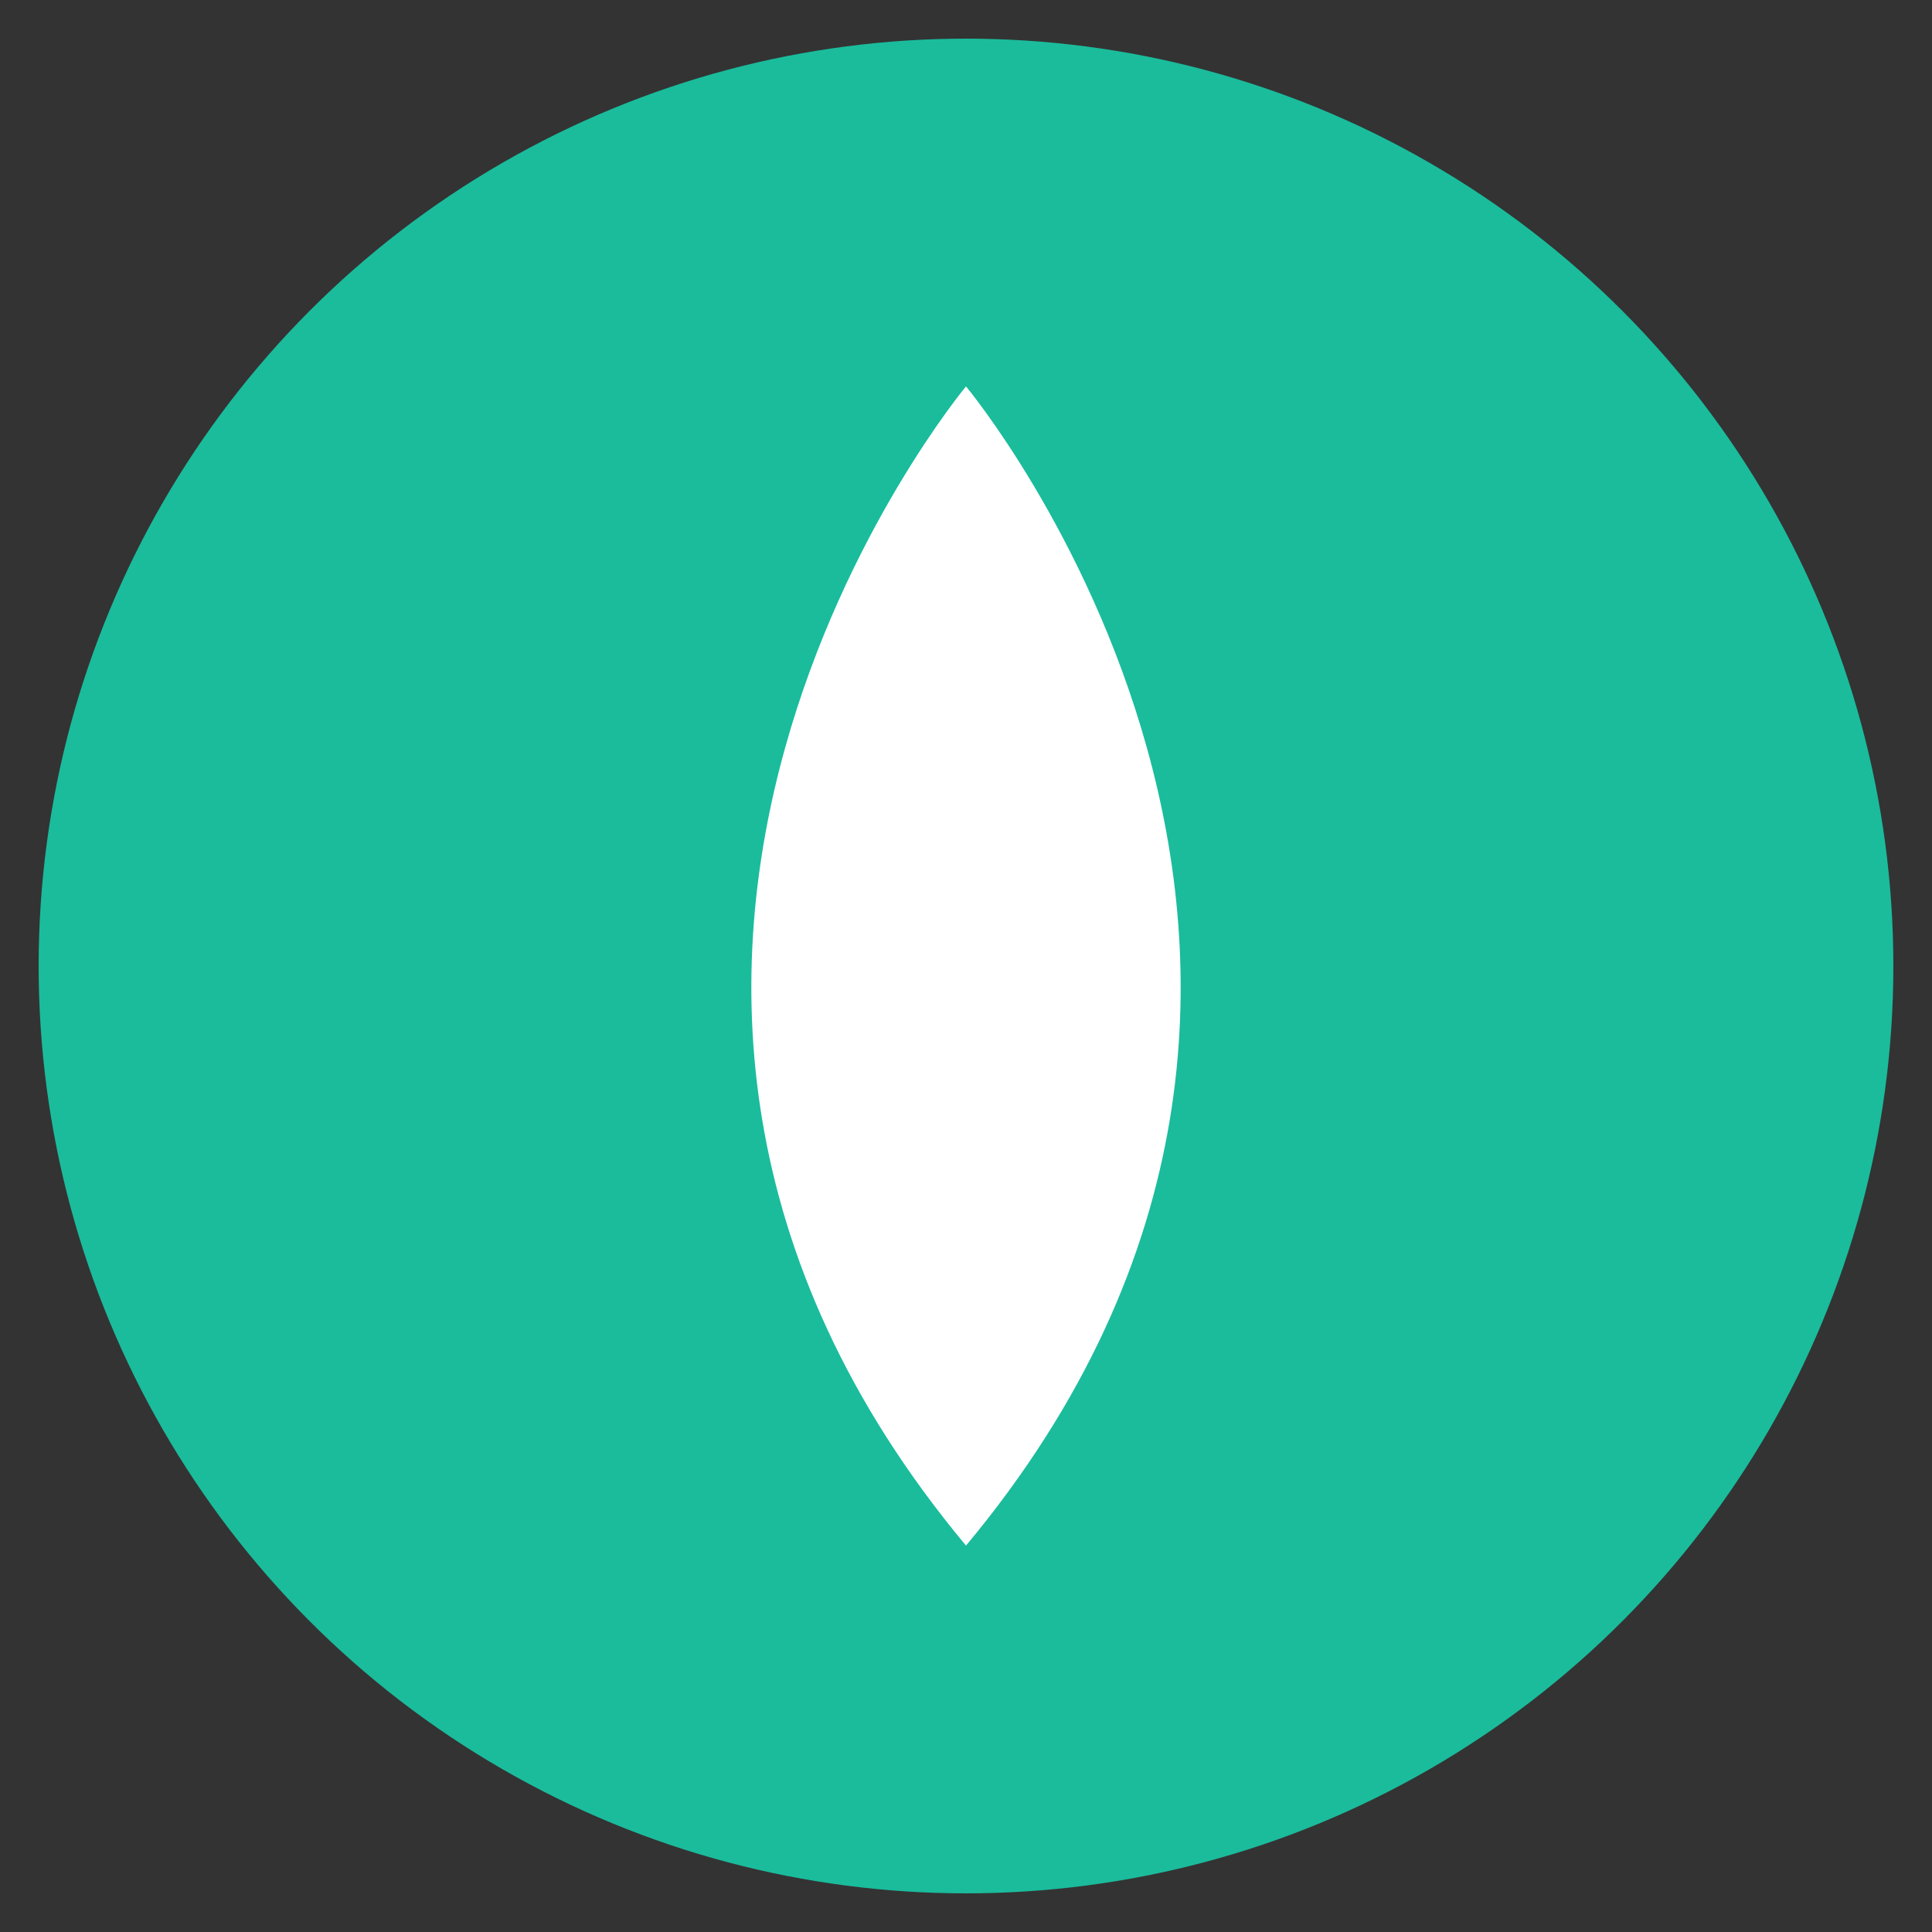
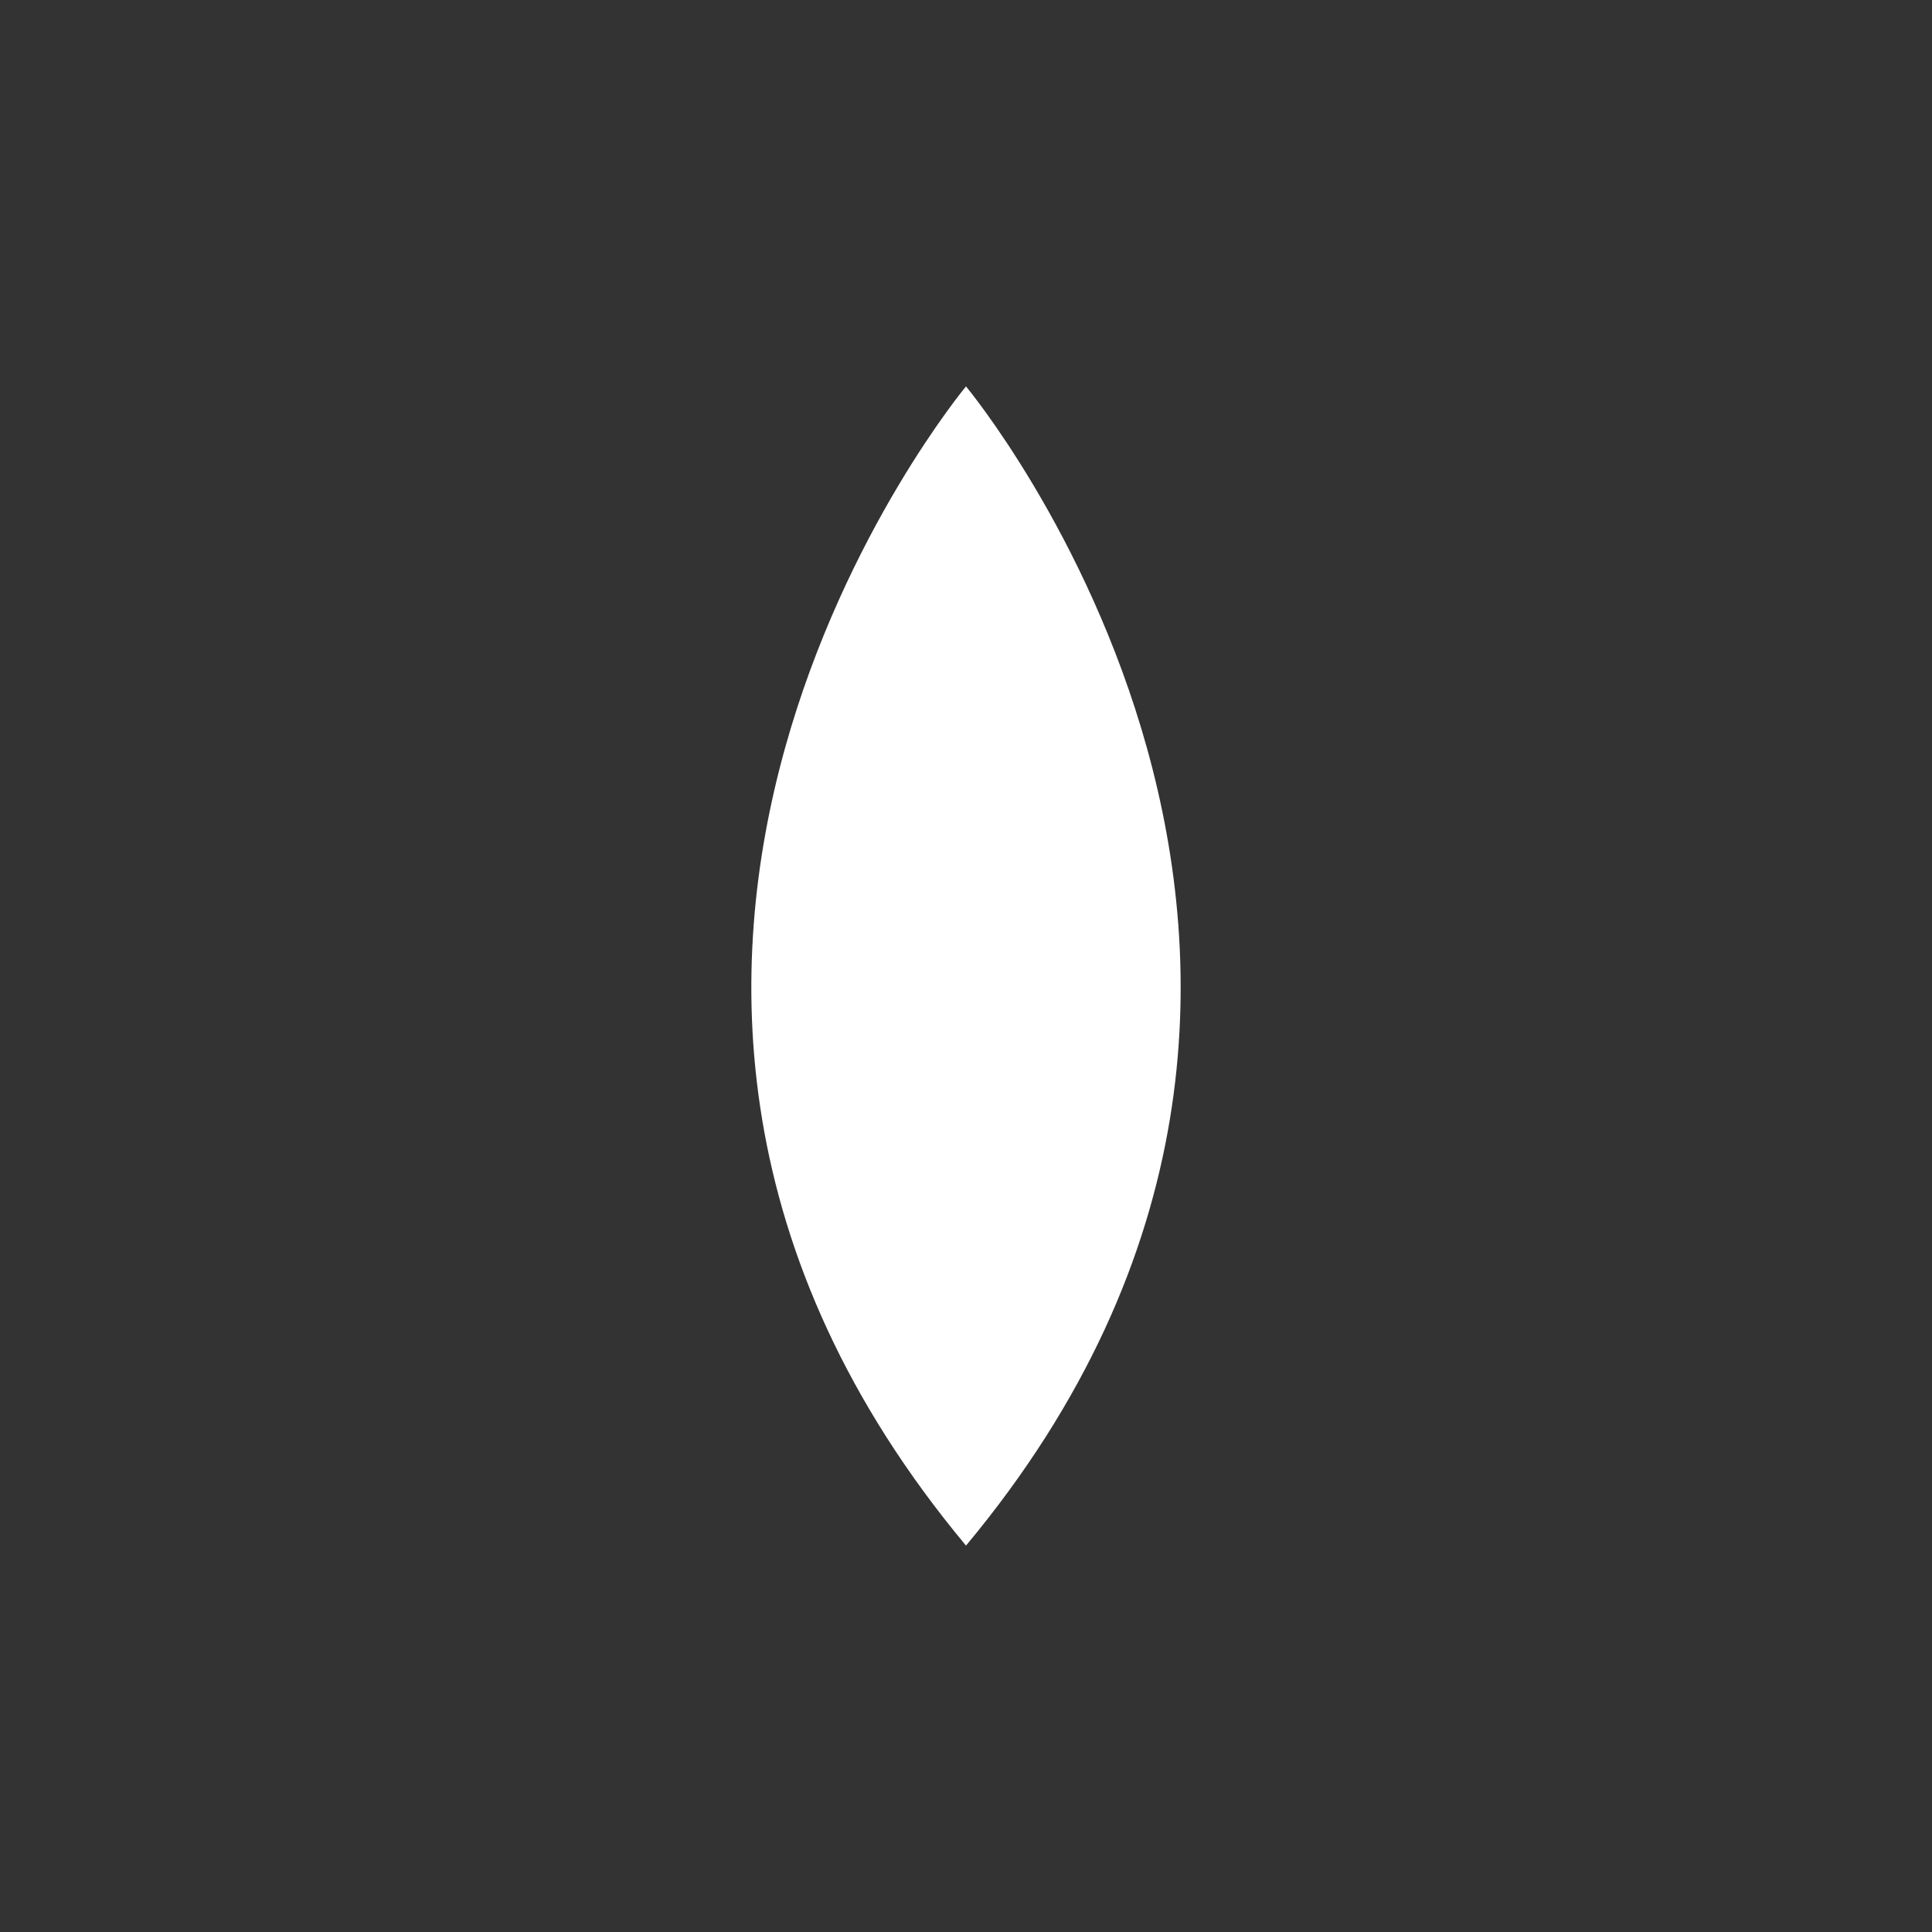
<svg xmlns="http://www.w3.org/2000/svg" viewBox="0 0 100 100" width="32" height="32">
  <rect x="0" y="0" width="100" height="100" fill="#333333" stroke="none" />
-   <circle cx="50" cy="50" r="48" fill="#1abc9c" />
-   <path d="M50,20 C50,20 75,50 50,80 C25,50 50,20 50,20 Z" fill="#ffffff" />
+   <path d="M50,20 C50,20 75,50 50,80 C25,50 50,20 50,20 " fill="#ffffff" />
</svg>